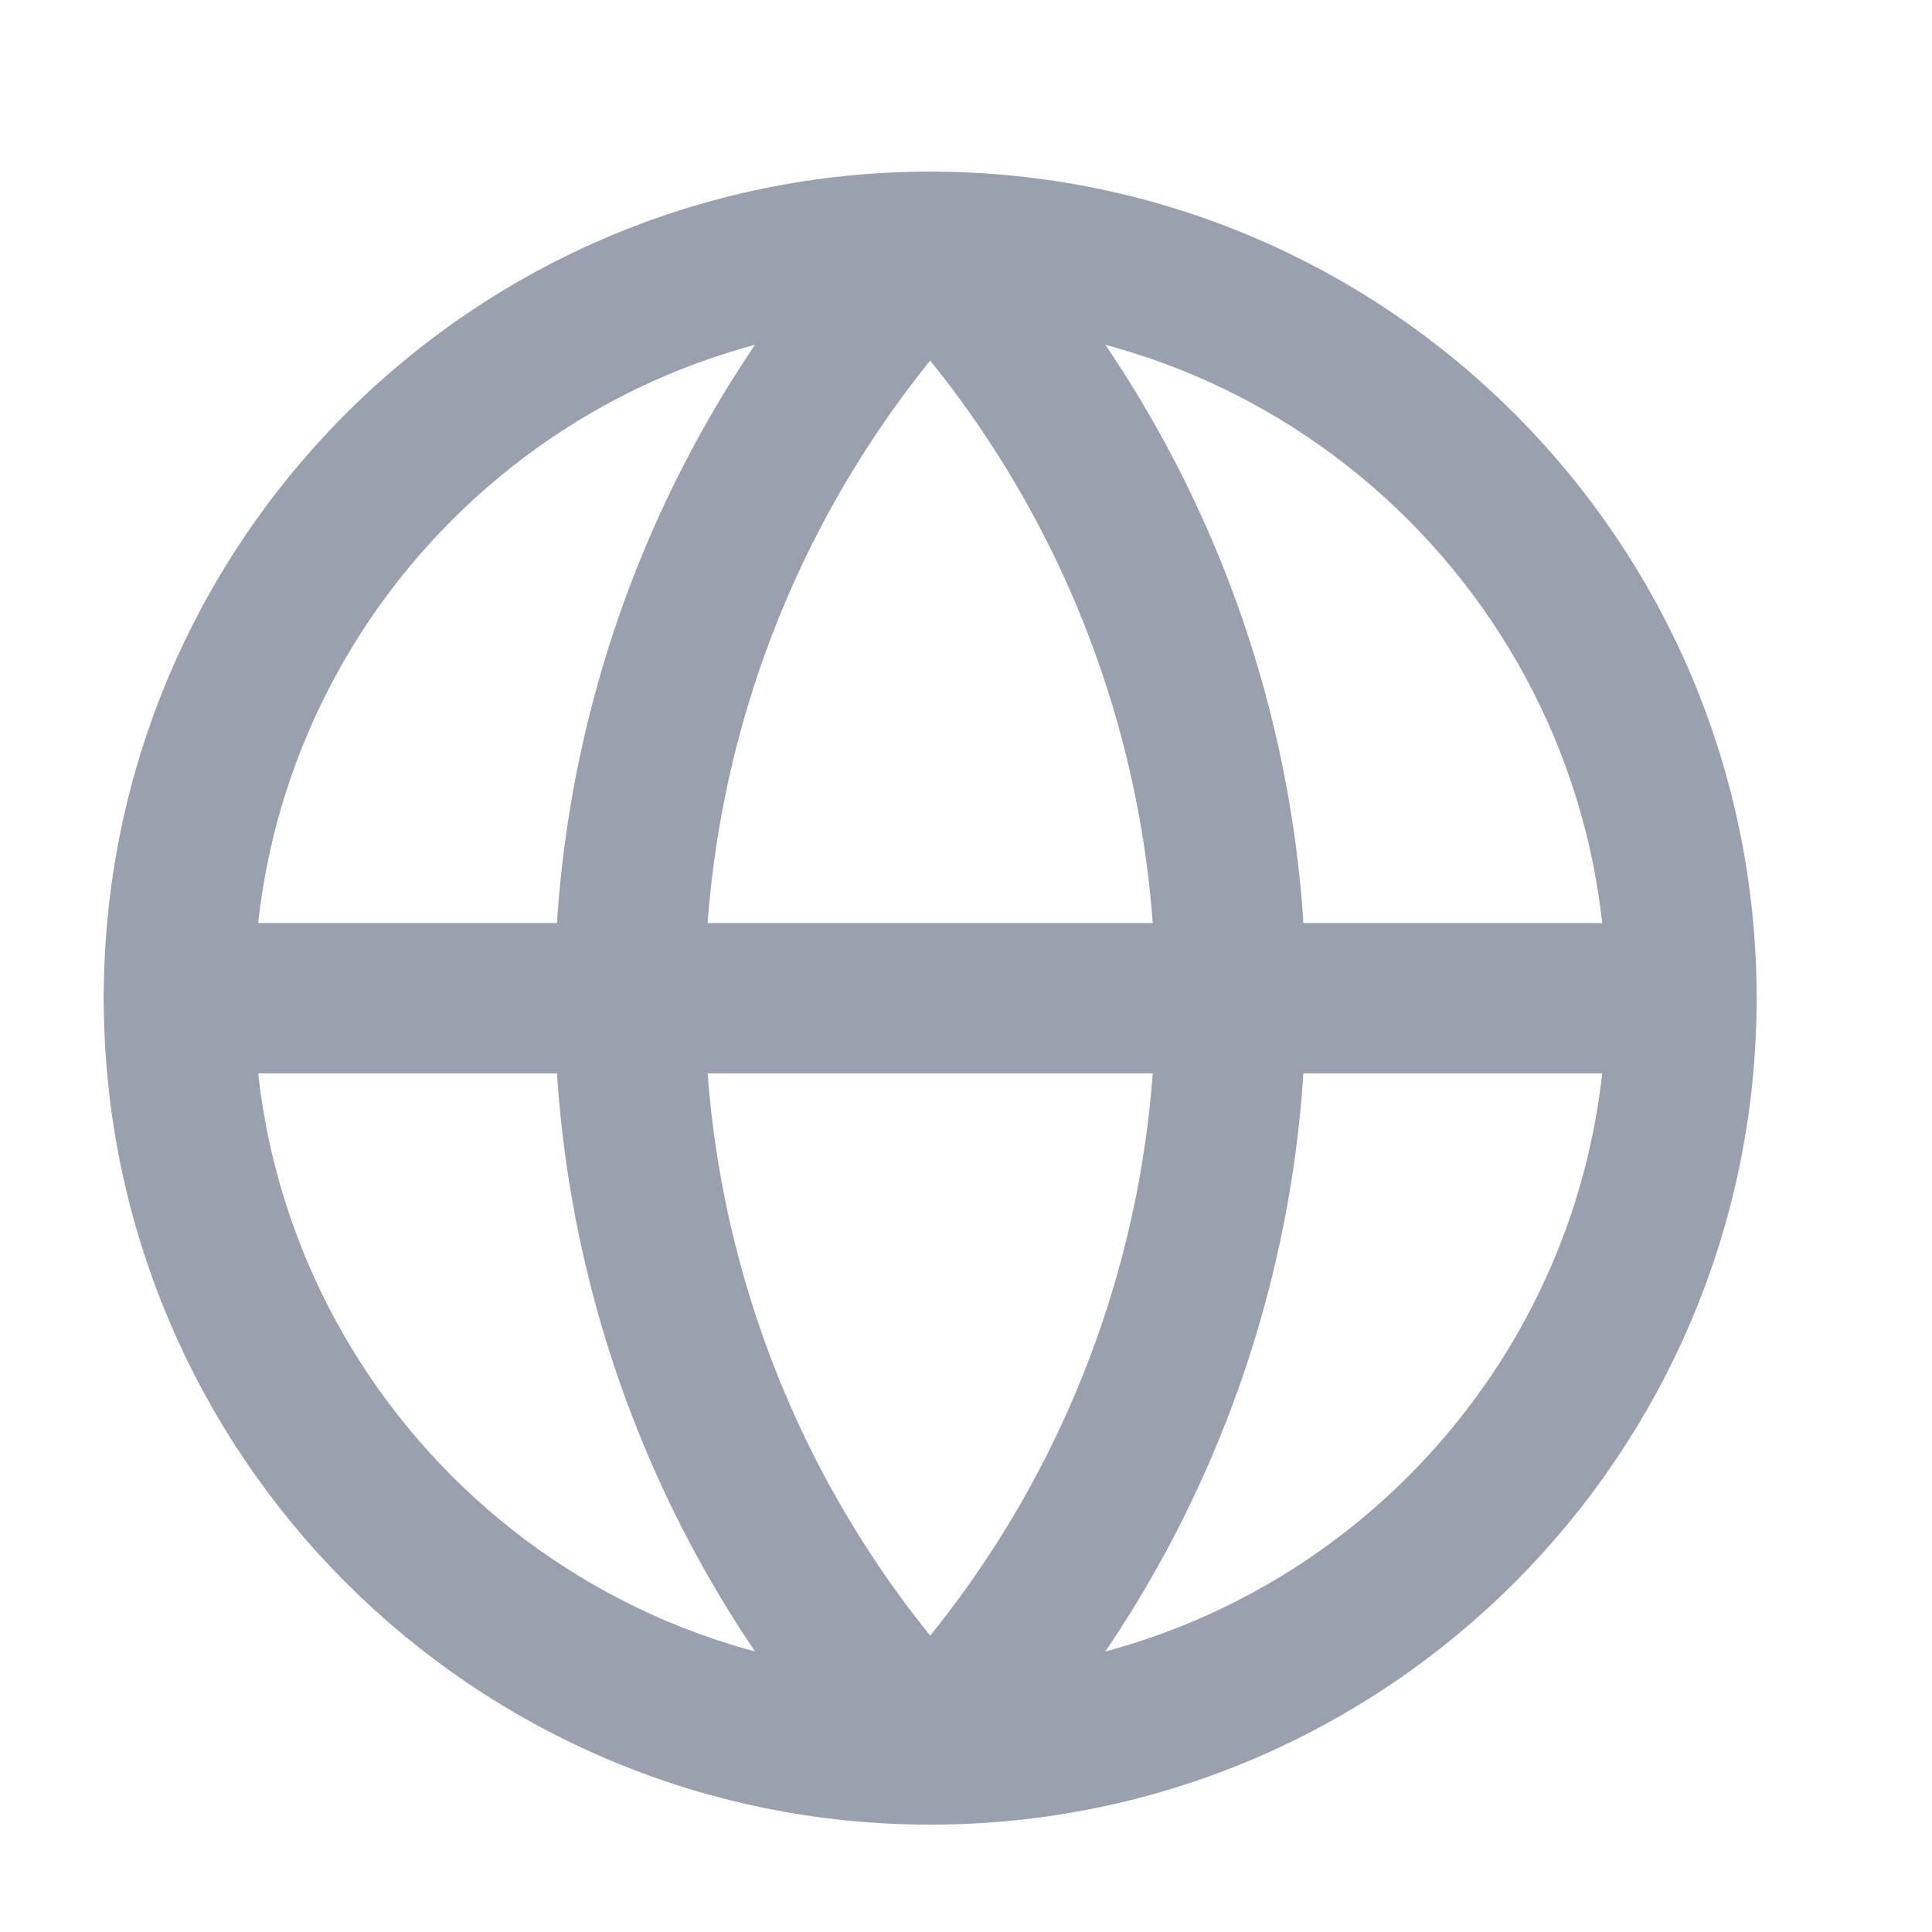
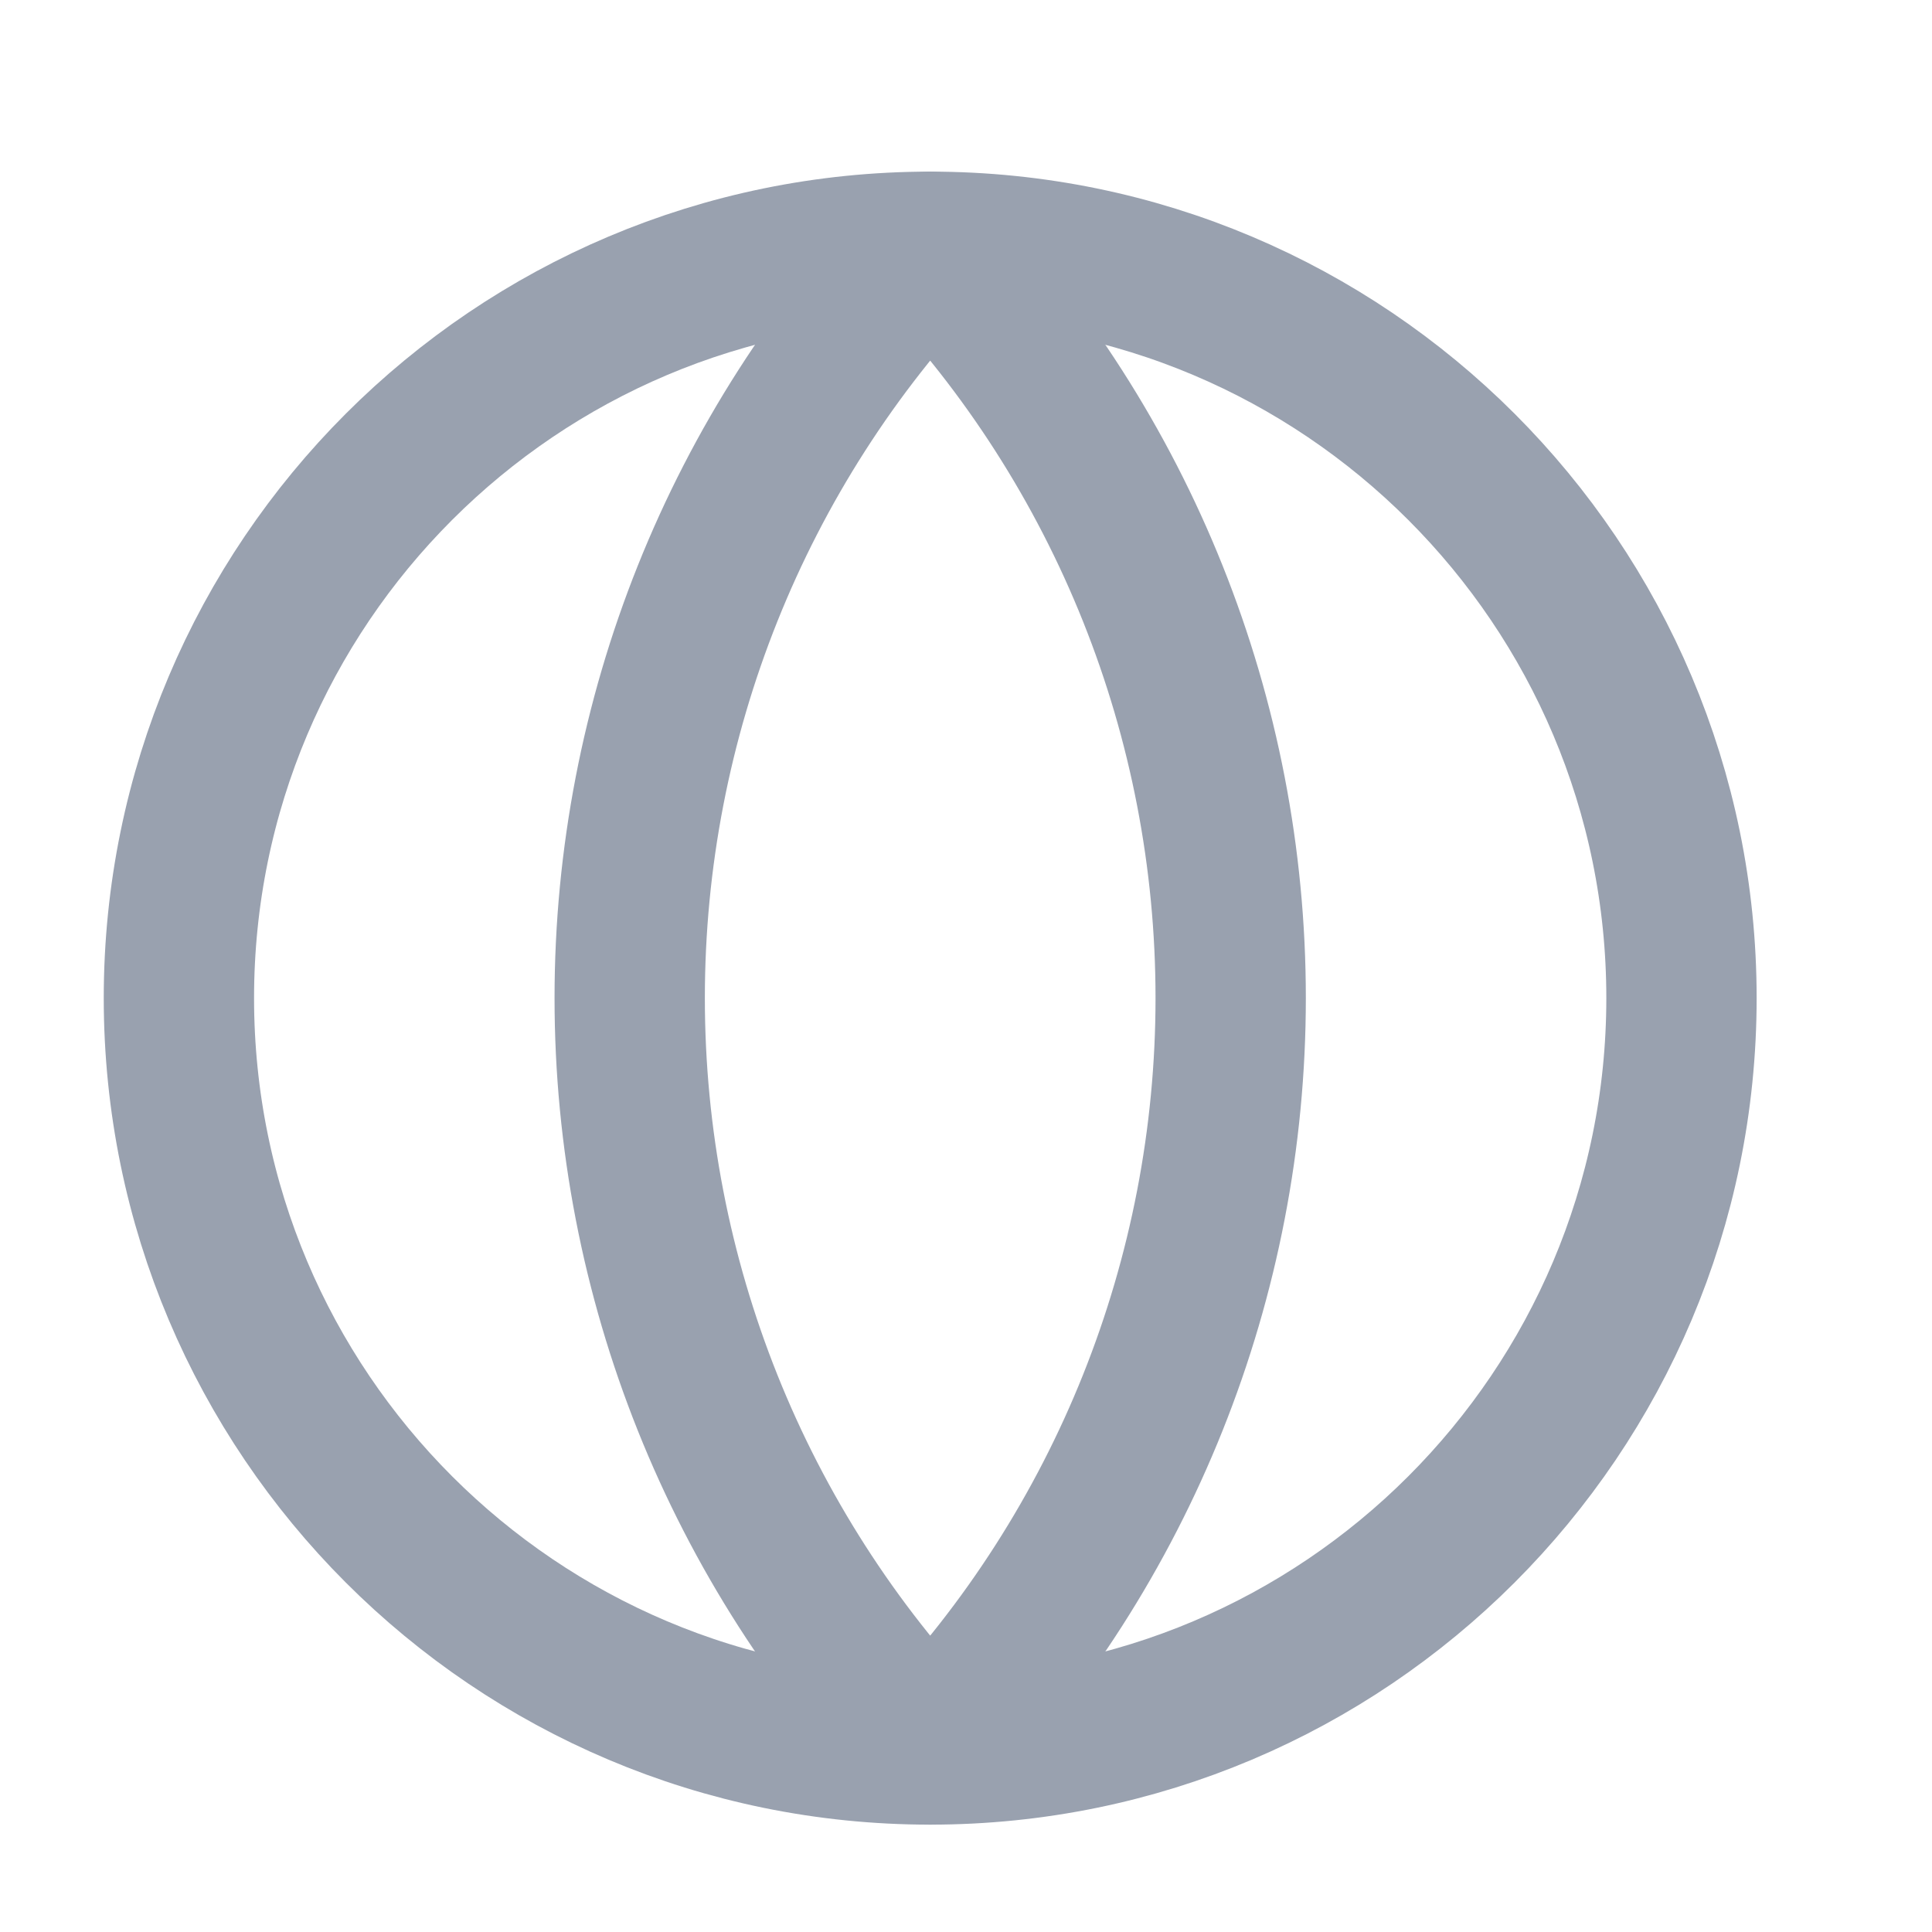
<svg xmlns="http://www.w3.org/2000/svg" width="15" height="15" viewBox="0 0 15 15" fill="none">
  <path d="M7.222 13.583C10.444 13.583 13.055 10.971 13.055 7.749C13.055 4.528 10.444 1.916 7.222 1.916C4 1.916 1.389 4.528 1.389 7.749C1.389 10.971 4 13.583 7.222 13.583Z" stroke="#99A1AF" stroke-width="1.167" stroke-linecap="round" stroke-linejoin="round" />
-   <path d="M7.222 1.916C5.724 3.489 4.889 5.577 4.889 7.749C4.889 9.921 5.724 12.01 7.222 13.583C8.72 12.01 9.555 9.921 9.555 7.749C9.555 5.577 8.72 3.489 7.222 1.916Z" stroke="#99A1AF" stroke-width="1.167" stroke-linecap="round" stroke-linejoin="round" />
-   <path d="M1.389 7.75H13.055" stroke="#99A1AF" stroke-width="1.167" stroke-linecap="round" stroke-linejoin="round" />
+   <path d="M7.222 1.916C5.724 3.489 4.889 5.577 4.889 7.749C4.889 9.921 5.724 12.01 7.222 13.583C8.72 12.01 9.555 9.921 9.555 7.749C9.555 5.577 8.72 3.489 7.222 1.916" stroke="#99A1AF" stroke-width="1.167" stroke-linecap="round" stroke-linejoin="round" />
</svg>